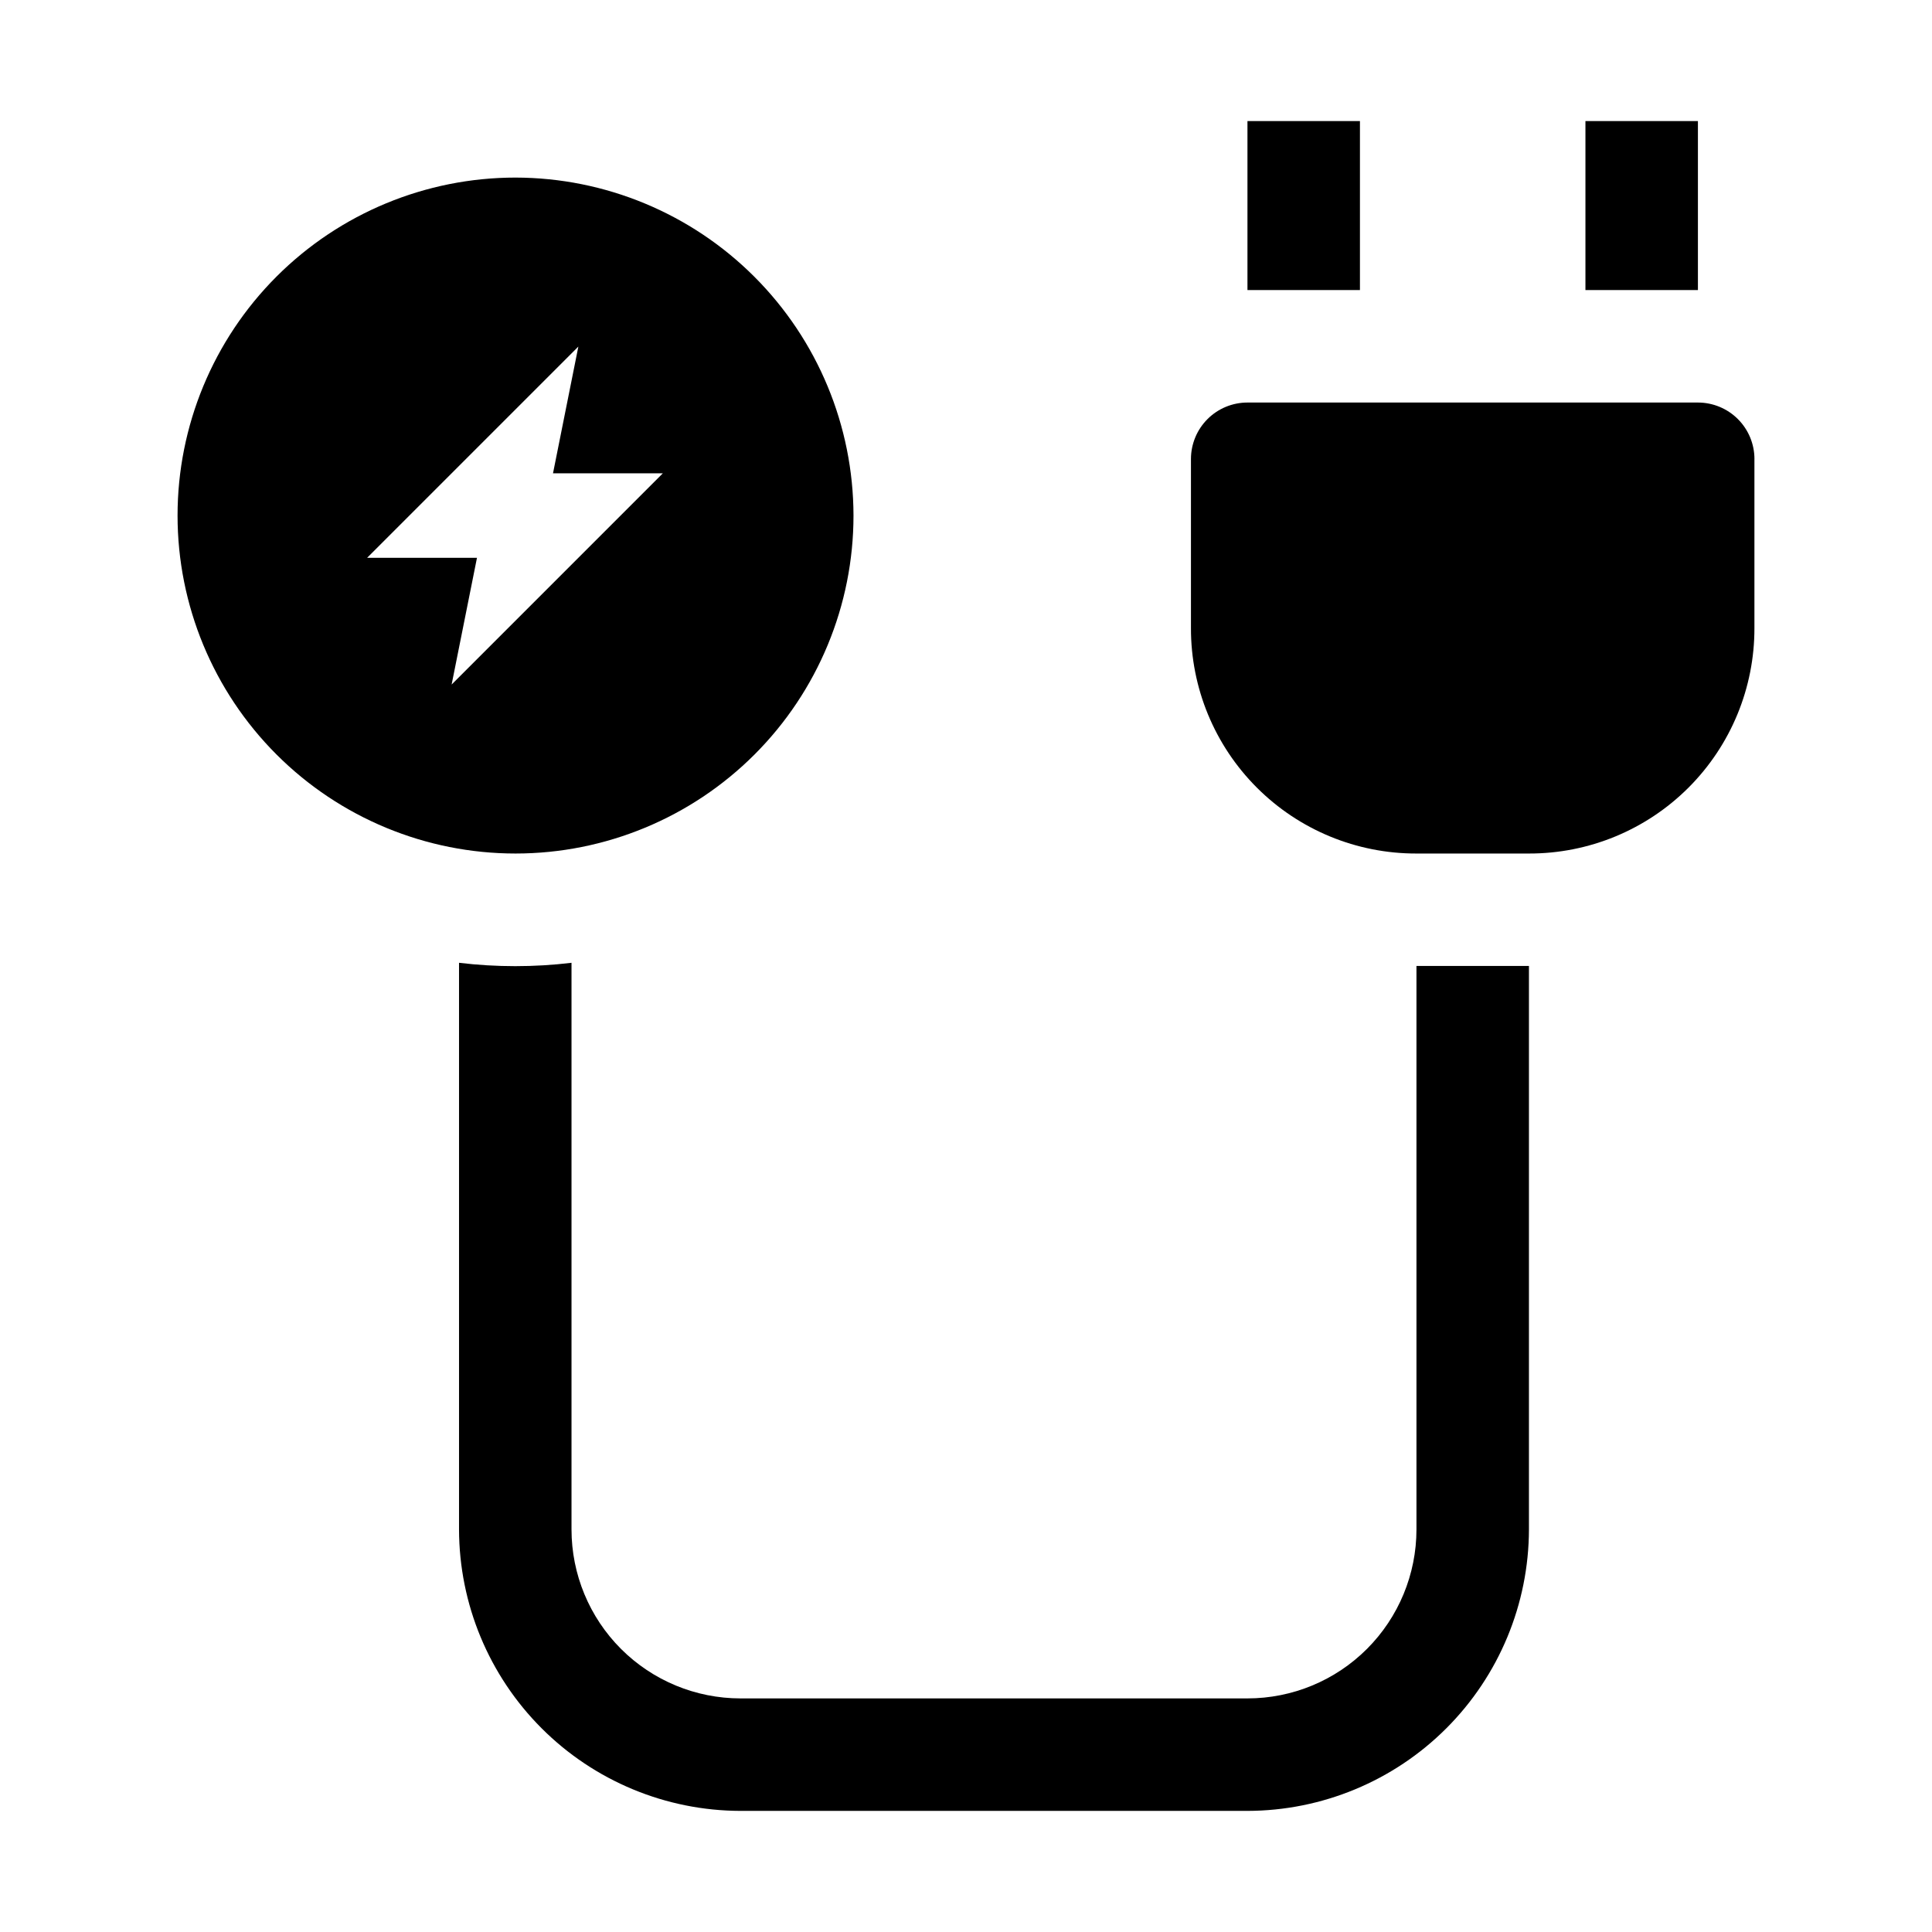
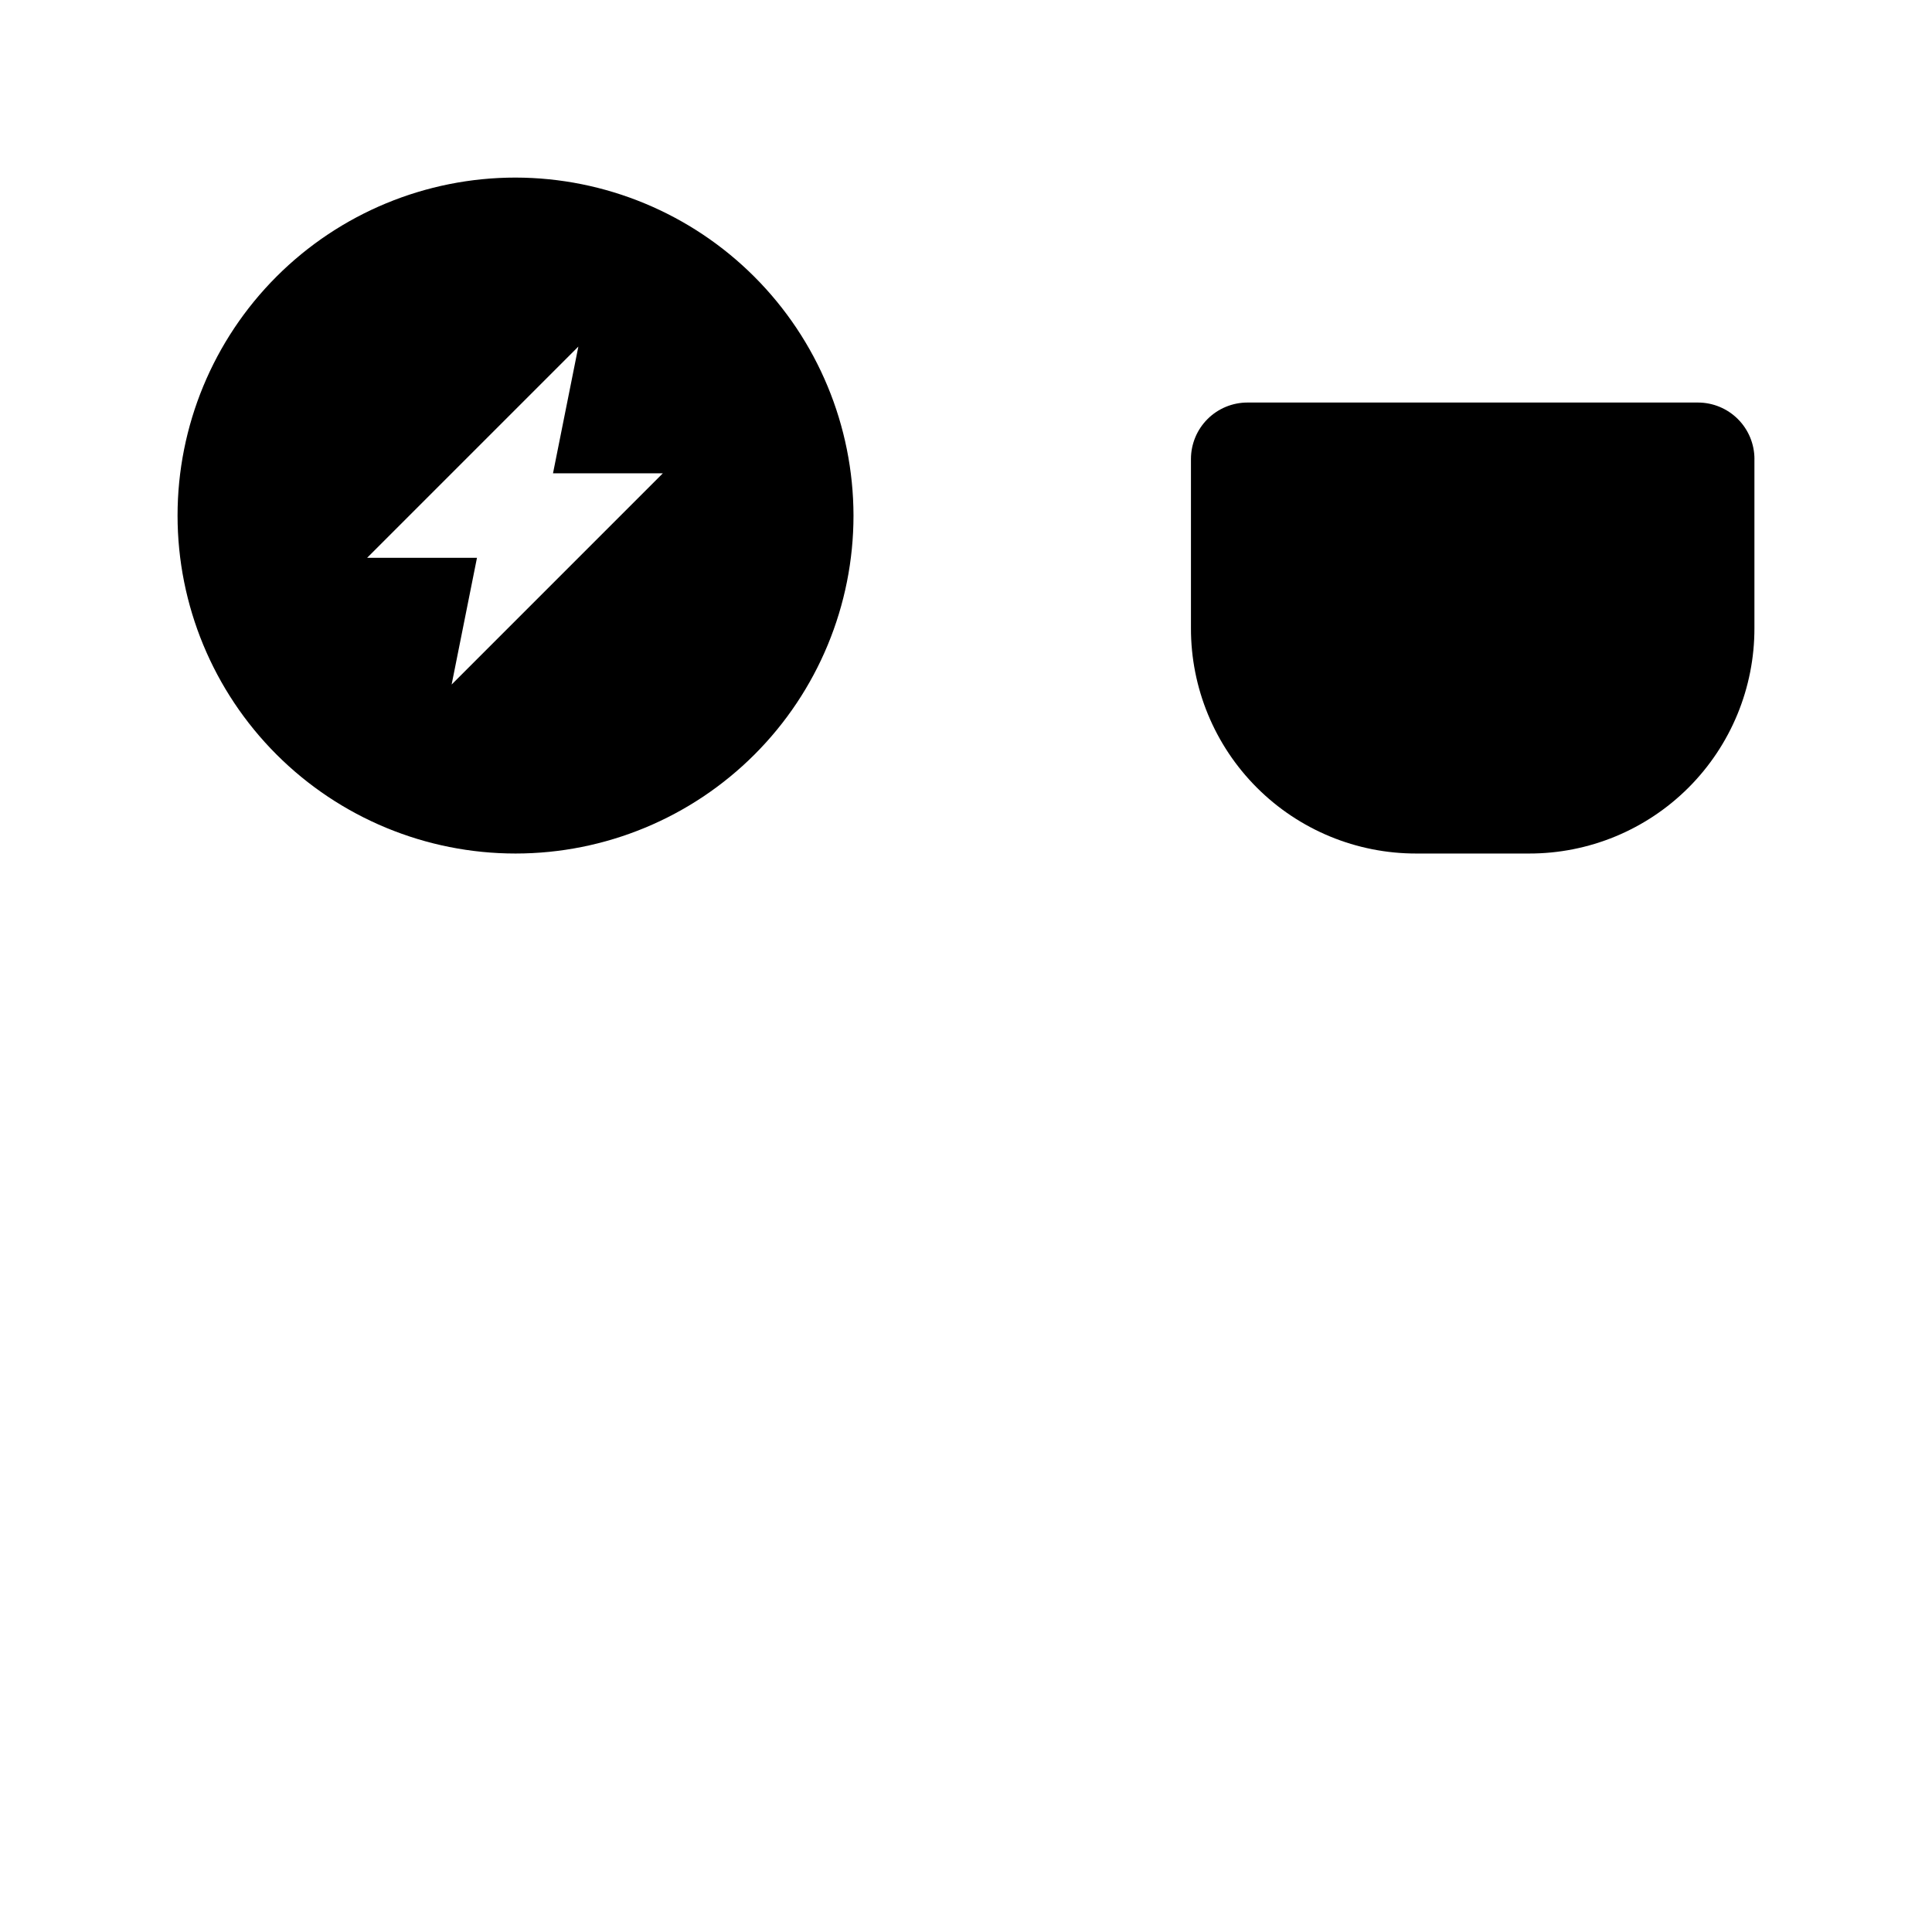
<svg xmlns="http://www.w3.org/2000/svg" fill="#000000" width="800px" height="800px" version="1.1" viewBox="144 144 512 512">
  <g>
-     <path d="m474.59 176.08v44.785h29.809v-44.785zm89.566 0v44.785h29.809v-44.785zm-44.781 223.91v149.32c0 11.879-4.719 23.27-13.117 31.668-8.398 8.398-19.789 13.117-31.668 13.117h-134.35c-11.879 0-23.27-4.719-31.668-13.117-8.398-8.398-13.117-19.789-13.117-31.668v-150.16c-9.898 1.188-19.906 1.188-29.809 0v150.16c0.039 19.773 7.91 38.723 21.891 52.707 13.98 13.98 32.93 21.848 52.703 21.887h134.35c19.773-0.039 38.723-7.906 52.703-21.887 13.98-13.984 21.852-32.934 21.891-52.707v-149.32z" />
    <path d="m280.62 191.06c-23.754 0-46.539 9.434-63.336 26.23-16.797 16.797-26.23 39.582-26.23 63.336s9.434 46.535 26.23 63.332c16.797 16.797 39.582 26.234 63.336 26.234s46.535-9.438 63.332-26.234 26.234-39.578 26.234-63.332c-0.039-23.746-9.488-46.504-26.277-63.293-16.789-16.789-39.547-26.238-63.289-26.273zm-16.934 134.35 6.719-33.586h-29.113l55.98-55.98-6.719 33.586h29.109z" fill-rule="evenodd" />
    <path d="m608.94 265.65v44.785c0.035 15.859-6.25 31.078-17.465 42.293-11.215 11.215-26.434 17.5-42.293 17.465h-29.809c-15.863 0.035-31.082-6.25-42.297-17.465-11.215-11.215-17.5-26.434-17.461-42.293v-44.785c0-3.969 1.578-7.781 4.383-10.586 2.809-2.809 6.617-4.387 10.59-4.387h119.38c3.973 0 7.781 1.578 10.59 4.387 2.809 2.805 4.387 6.617 4.387 10.586z" fill-rule="evenodd" />
  </g>
</svg>